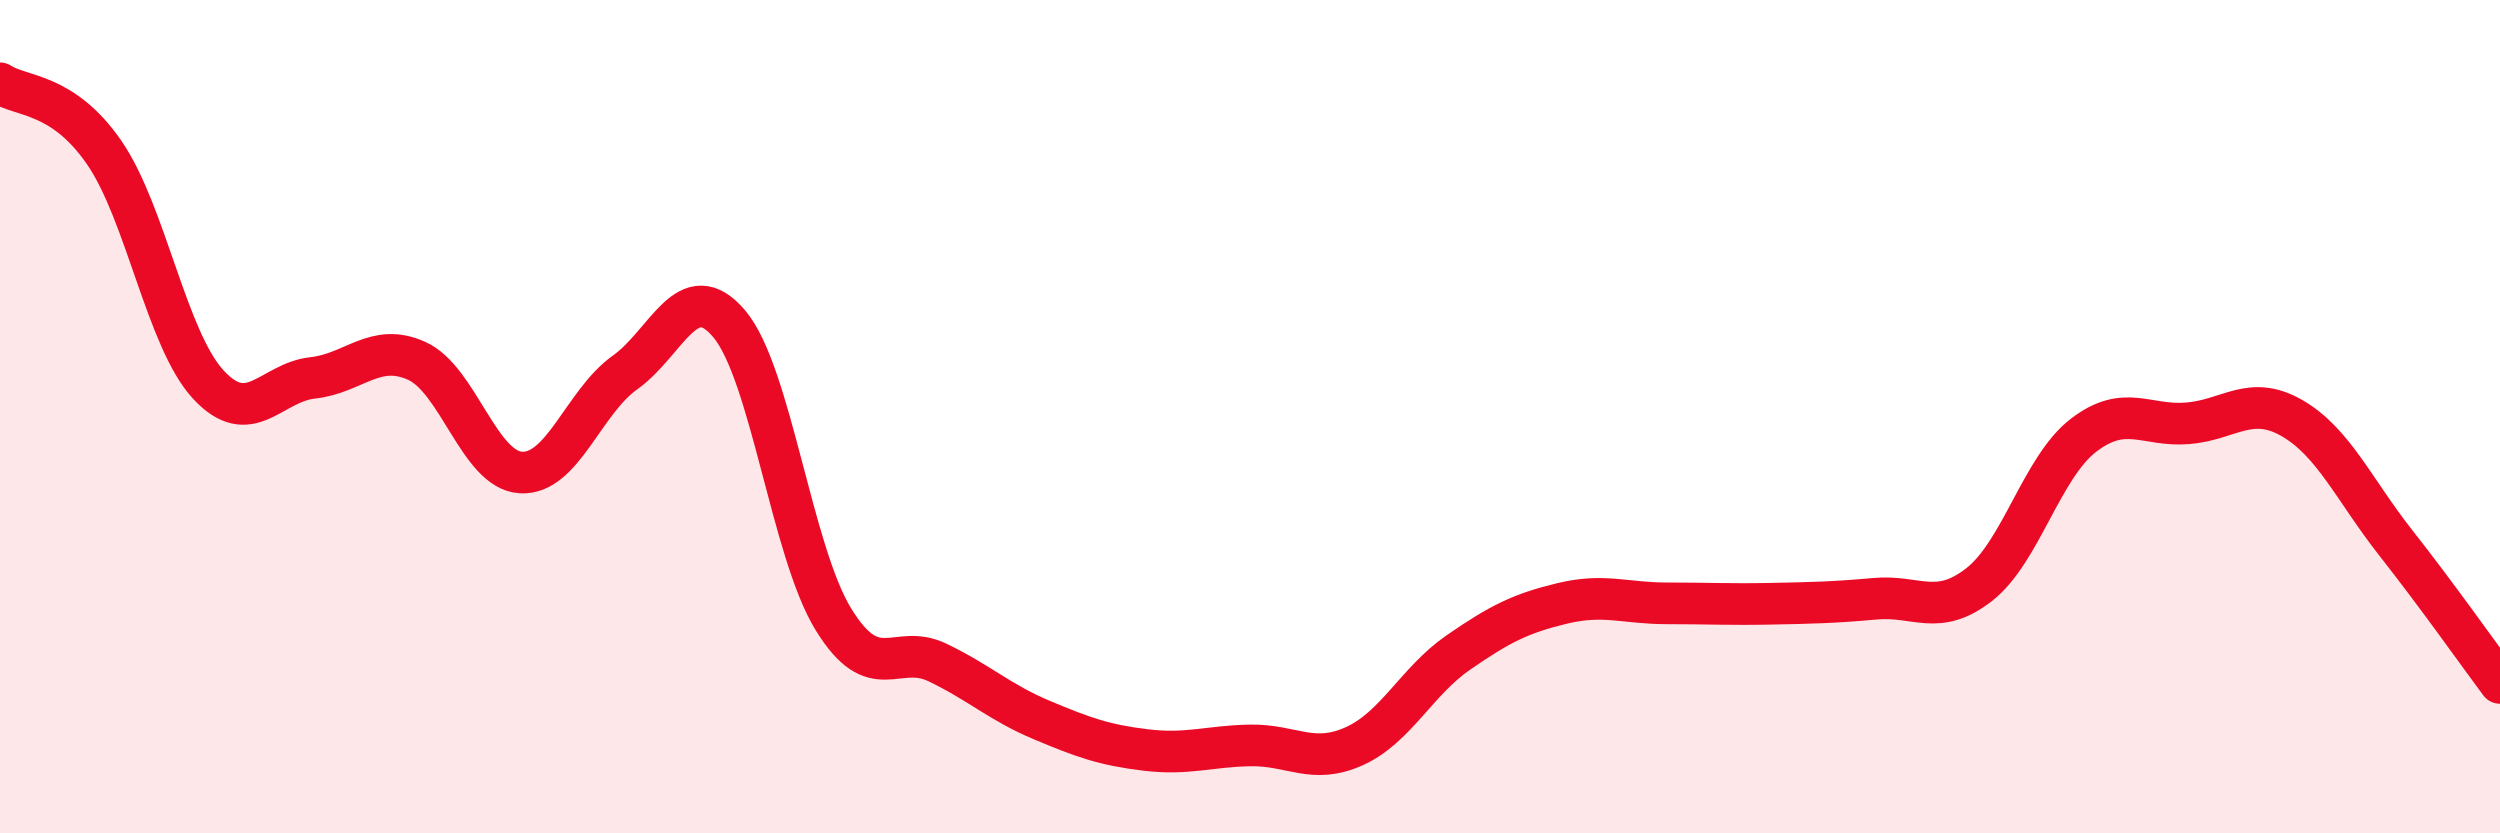
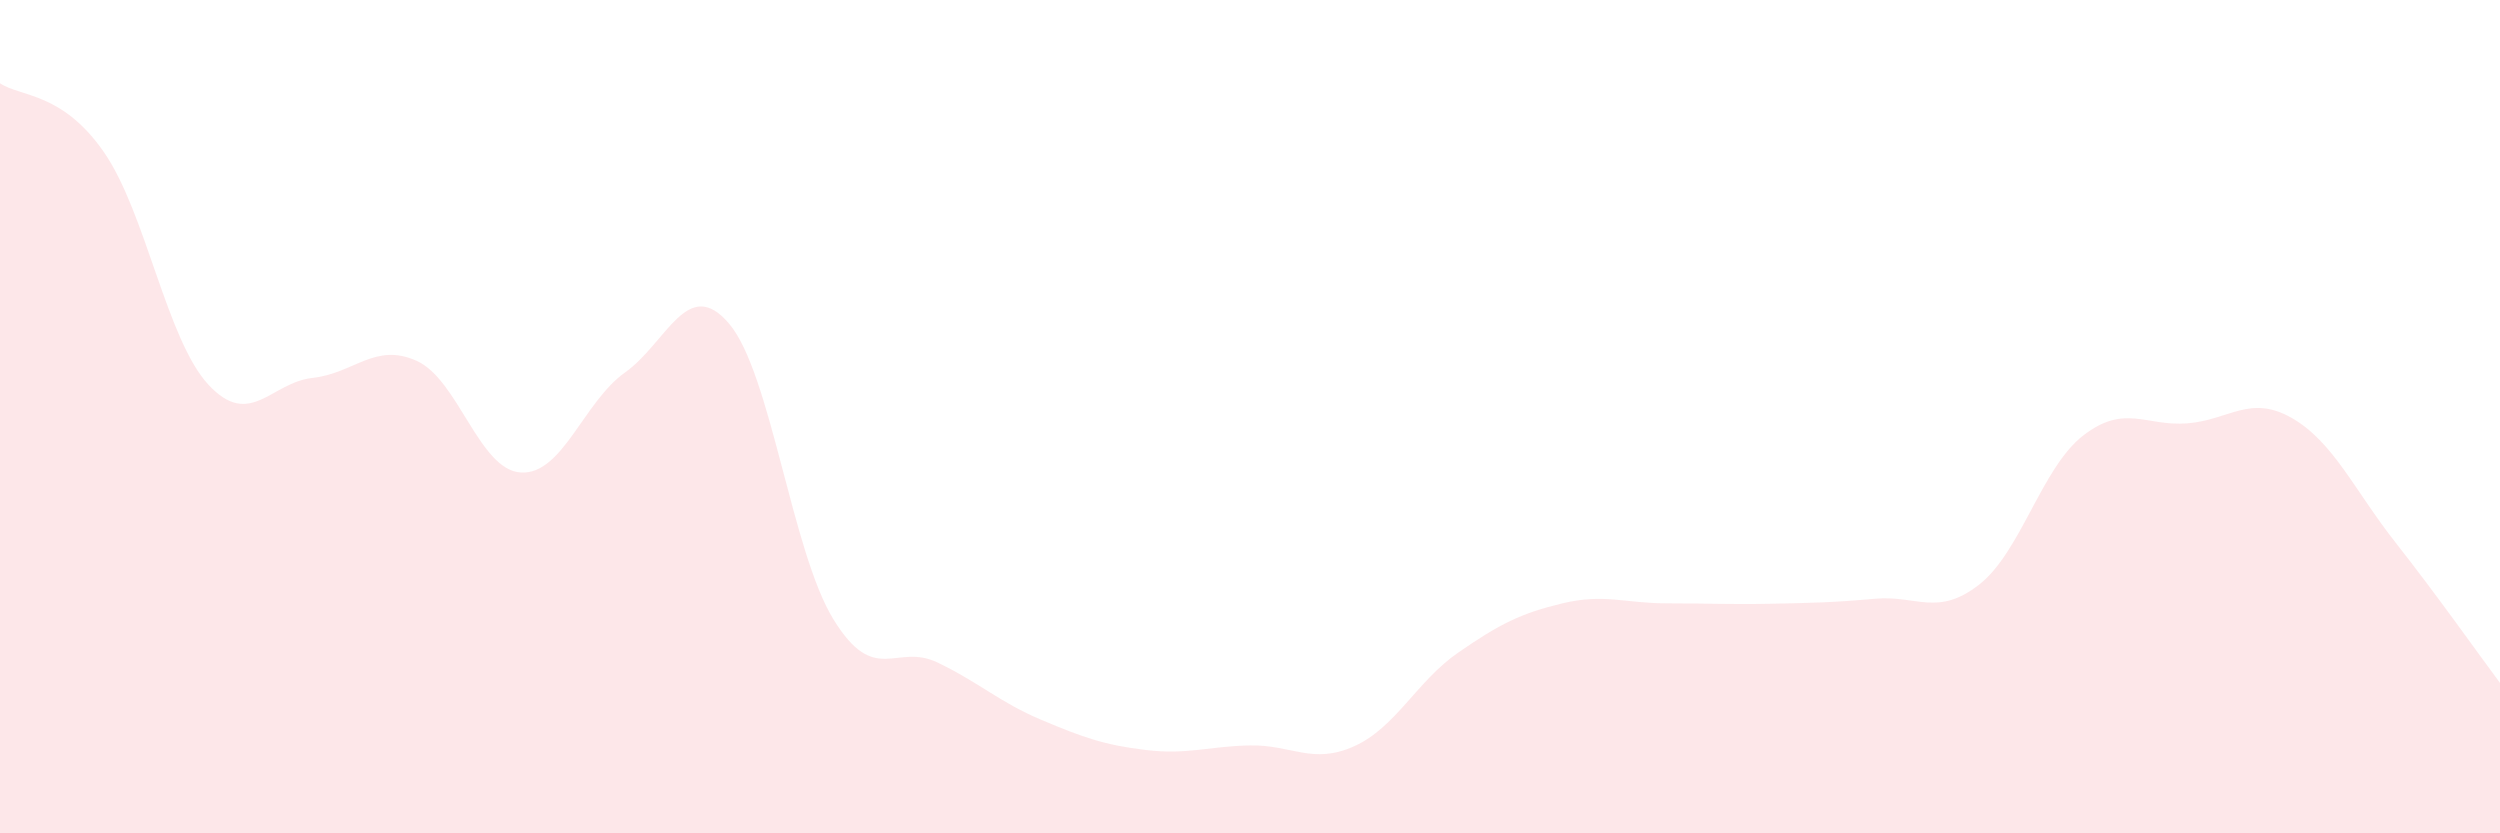
<svg xmlns="http://www.w3.org/2000/svg" width="60" height="20" viewBox="0 0 60 20">
  <path d="M 0,2 C 0.5,2.33 1.5,2.21 2.5,3.66 C 3.5,5.11 4,8.15 5,9.23 C 6,10.31 6.5,9.18 7.5,9.07 C 8.5,8.96 9,8.21 10,8.66 C 11,9.11 11.5,11.28 12.5,11.34 C 13.5,11.4 14,9.65 15,8.94 C 16,8.23 16.5,6.59 17.5,7.77 C 18.5,8.95 19,13.23 20,14.86 C 21,16.49 21.5,15.42 22.5,15.9 C 23.5,16.38 24,16.86 25,17.28 C 26,17.7 26.5,17.88 27.5,18 C 28.5,18.12 29,17.91 30,17.89 C 31,17.87 31.5,18.36 32.5,17.91 C 33.5,17.46 34,16.35 35,15.66 C 36,14.97 36.5,14.72 37.5,14.48 C 38.5,14.24 39,14.48 40,14.48 C 41,14.48 41.5,14.51 42.5,14.49 C 43.5,14.47 44,14.46 45,14.37 C 46,14.28 46.5,14.81 47.5,14.03 C 48.5,13.25 49,11.22 50,10.45 C 51,9.68 51.5,10.24 52.5,10.16 C 53.5,10.08 54,9.46 55,10.03 C 56,10.6 56.5,11.76 57.5,13.03 C 58.5,14.3 59.5,15.72 60,16.39L60 20L0 20Z" fill="#EB0A25" opacity="0.1" stroke-linecap="round" stroke-linejoin="round" />
-   <path d="M 0,2 C 0.5,2.33 1.5,2.21 2.5,3.66 C 3.5,5.11 4,8.15 5,9.23 C 6,10.31 6.5,9.18 7.5,9.07 C 8.5,8.96 9,8.21 10,8.66 C 11,9.11 11.5,11.28 12.5,11.34 C 13.5,11.4 14,9.65 15,8.94 C 16,8.23 16.5,6.59 17.5,7.77 C 18.5,8.95 19,13.23 20,14.86 C 21,16.49 21.5,15.42 22.5,15.9 C 23.5,16.38 24,16.86 25,17.28 C 26,17.7 26.5,17.88 27.5,18 C 28.5,18.12 29,17.91 30,17.89 C 31,17.87 31.5,18.36 32.5,17.91 C 33.5,17.46 34,16.35 35,15.66 C 36,14.97 36.5,14.72 37.5,14.48 C 38.5,14.24 39,14.48 40,14.48 C 41,14.48 41.5,14.51 42.5,14.49 C 43.5,14.47 44,14.46 45,14.37 C 46,14.28 46.5,14.81 47.5,14.03 C 48.5,13.25 49,11.22 50,10.45 C 51,9.68 51.5,10.24 52.5,10.16 C 53.5,10.08 54,9.46 55,10.03 C 56,10.6 56.5,11.76 57.5,13.03 C 58.5,14.3 59.5,15.72 60,16.39" stroke="#EB0A25" stroke-width="1" fill="none" stroke-linecap="round" stroke-linejoin="round" />
</svg>